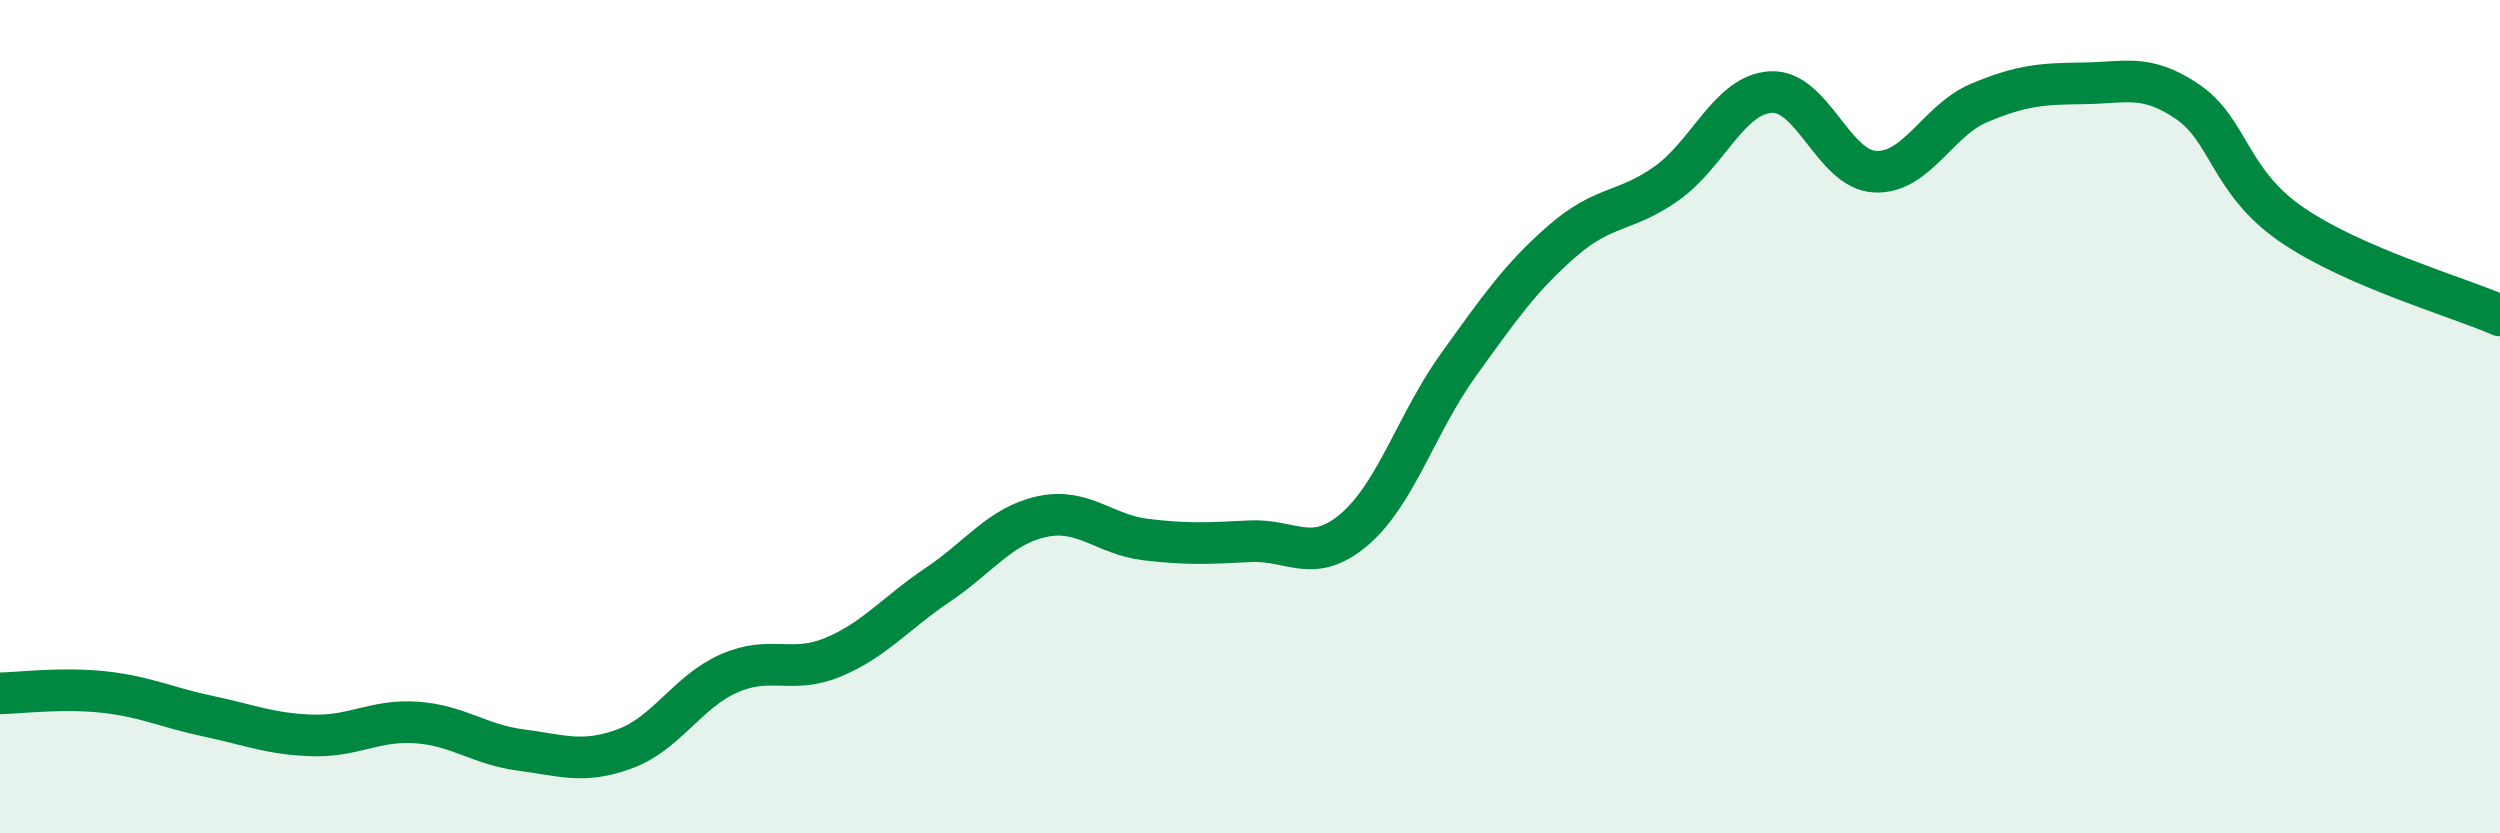
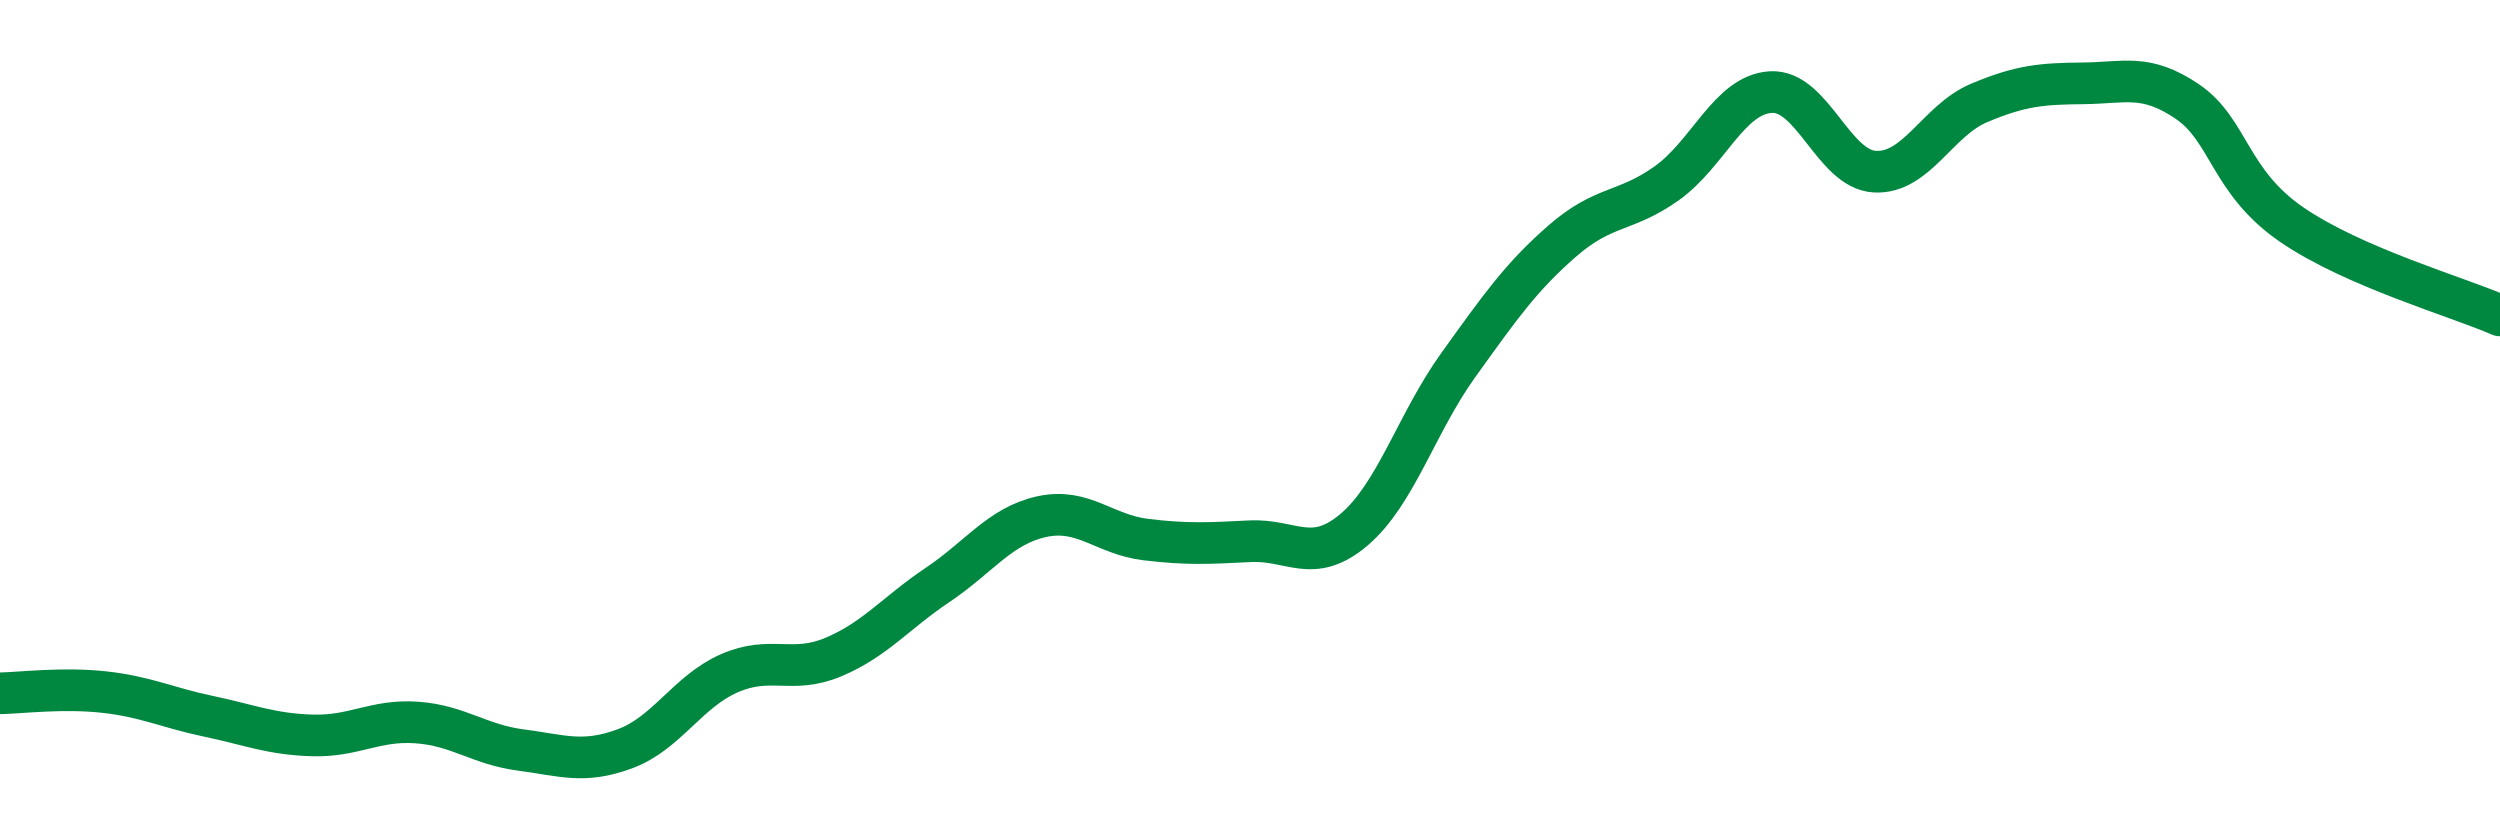
<svg xmlns="http://www.w3.org/2000/svg" width="60" height="20" viewBox="0 0 60 20">
-   <path d="M 0,16.64 C 0.5,16.63 1.5,16.5 2.5,16.61 C 3.5,16.72 4,16.98 5,17.19 C 6,17.4 6.5,17.62 7.5,17.65 C 8.5,17.68 9,17.27 10,17.34 C 11,17.41 11.5,17.87 12.5,18 C 13.5,18.13 14,18.34 15,17.97 C 16,17.6 16.5,16.6 17.5,16.16 C 18.5,15.72 19,16.19 20,15.77 C 21,15.35 21.5,14.71 22.5,14.04 C 23.5,13.37 24,12.62 25,12.4 C 26,12.18 26.5,12.83 27.5,12.95 C 28.5,13.07 29,13.04 30,12.99 C 31,12.94 31.5,13.56 32.5,12.71 C 33.5,11.86 34,10.15 35,8.76 C 36,7.37 36.5,6.65 37.5,5.78 C 38.5,4.91 39,5.11 40,4.4 C 41,3.69 41.5,2.27 42.5,2.21 C 43.5,2.15 44,4.07 45,4.12 C 46,4.17 46.5,2.89 47.5,2.47 C 48.5,2.05 49,2.01 50,2 C 51,1.99 51.5,1.76 52.5,2.44 C 53.5,3.12 53.5,4.36 55,5.39 C 56.5,6.42 59,7.13 60,7.57L60 20L0 20Z" fill="#008740" opacity="0.1" stroke-linecap="round" stroke-linejoin="round" />
  <path d="M 0,16.64 C 0.5,16.63 1.5,16.5 2.5,16.61 C 3.5,16.72 4,16.98 5,17.19 C 6,17.4 6.5,17.62 7.5,17.65 C 8.5,17.68 9,17.27 10,17.34 C 11,17.41 11.5,17.87 12.5,18 C 13.5,18.13 14,18.34 15,17.97 C 16,17.6 16.5,16.6 17.5,16.16 C 18.5,15.72 19,16.19 20,15.77 C 21,15.35 21.5,14.71 22.5,14.04 C 23.5,13.37 24,12.62 25,12.4 C 26,12.18 26.5,12.83 27.5,12.95 C 28.5,13.07 29,13.04 30,12.99 C 31,12.94 31.5,13.56 32.5,12.71 C 33.5,11.86 34,10.15 35,8.76 C 36,7.37 36.5,6.65 37.5,5.78 C 38.5,4.91 39,5.11 40,4.4 C 41,3.69 41.5,2.27 42.5,2.21 C 43.5,2.15 44,4.07 45,4.12 C 46,4.17 46.5,2.89 47.5,2.47 C 48.5,2.05 49,2.01 50,2 C 51,1.99 51.5,1.76 52.5,2.44 C 53.5,3.12 53.5,4.36 55,5.39 C 56.5,6.42 59,7.13 60,7.57" stroke="#008740" stroke-width="1" fill="none" stroke-linecap="round" stroke-linejoin="round" />
</svg>